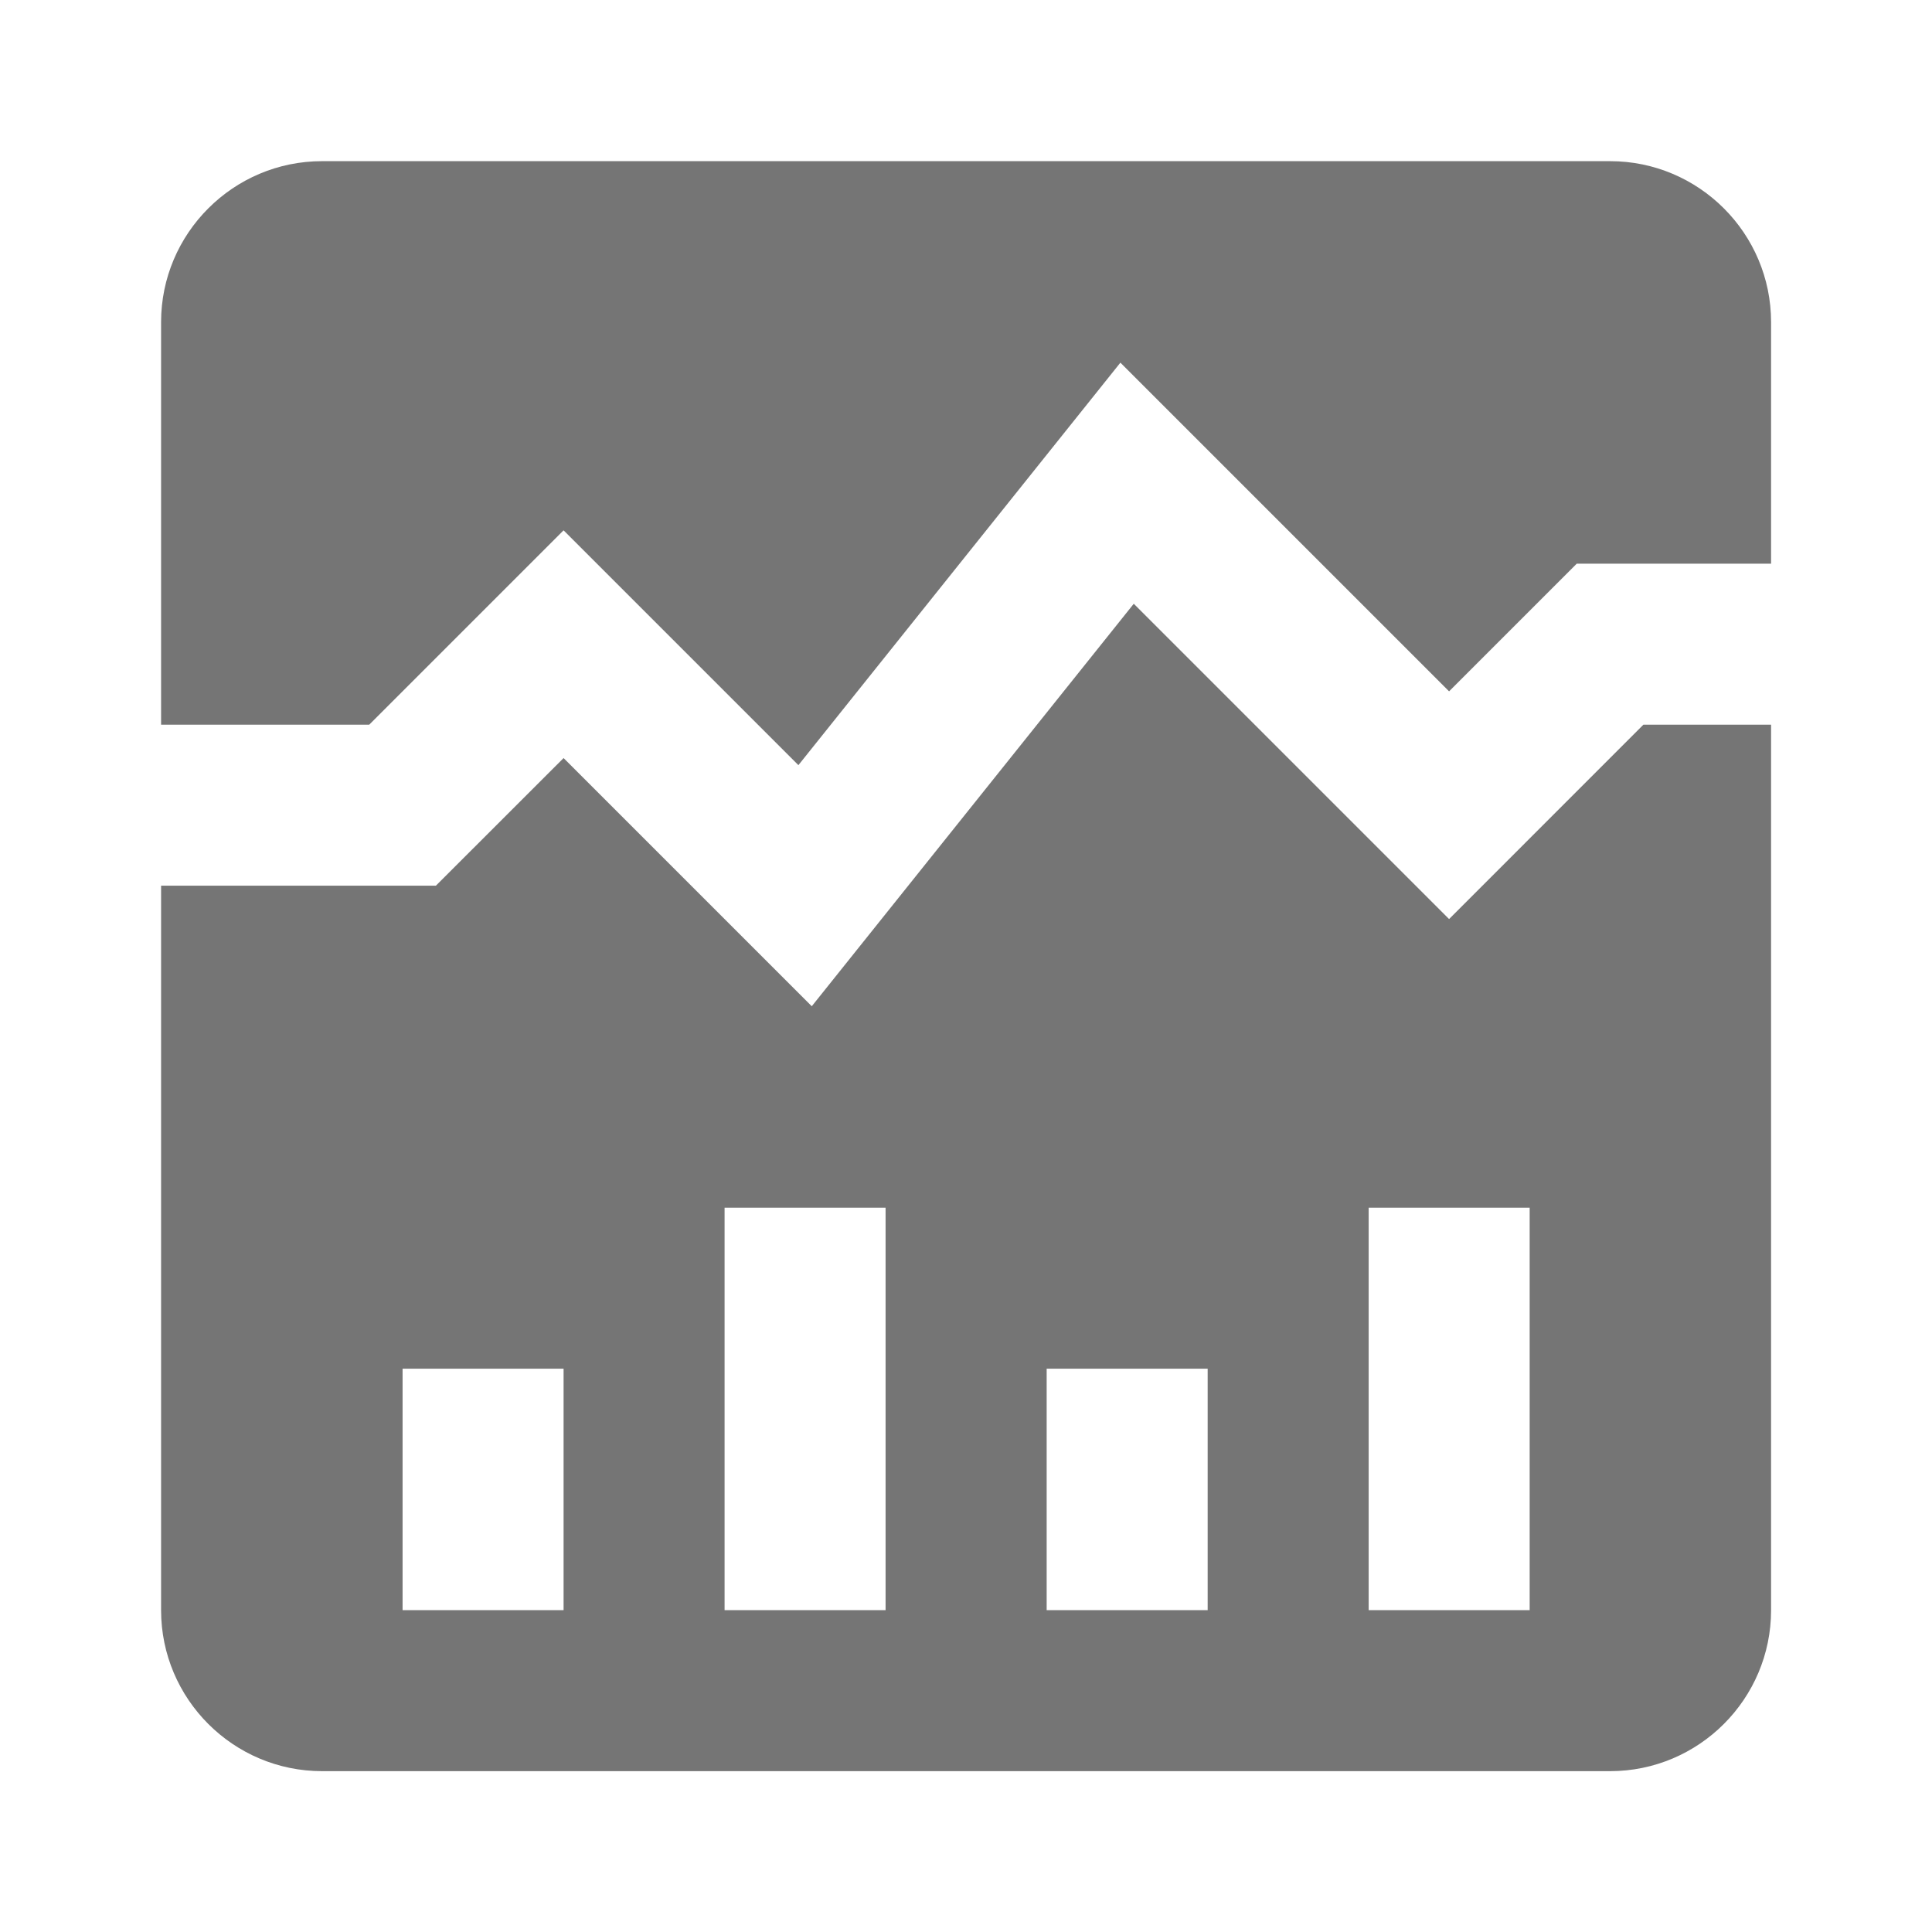
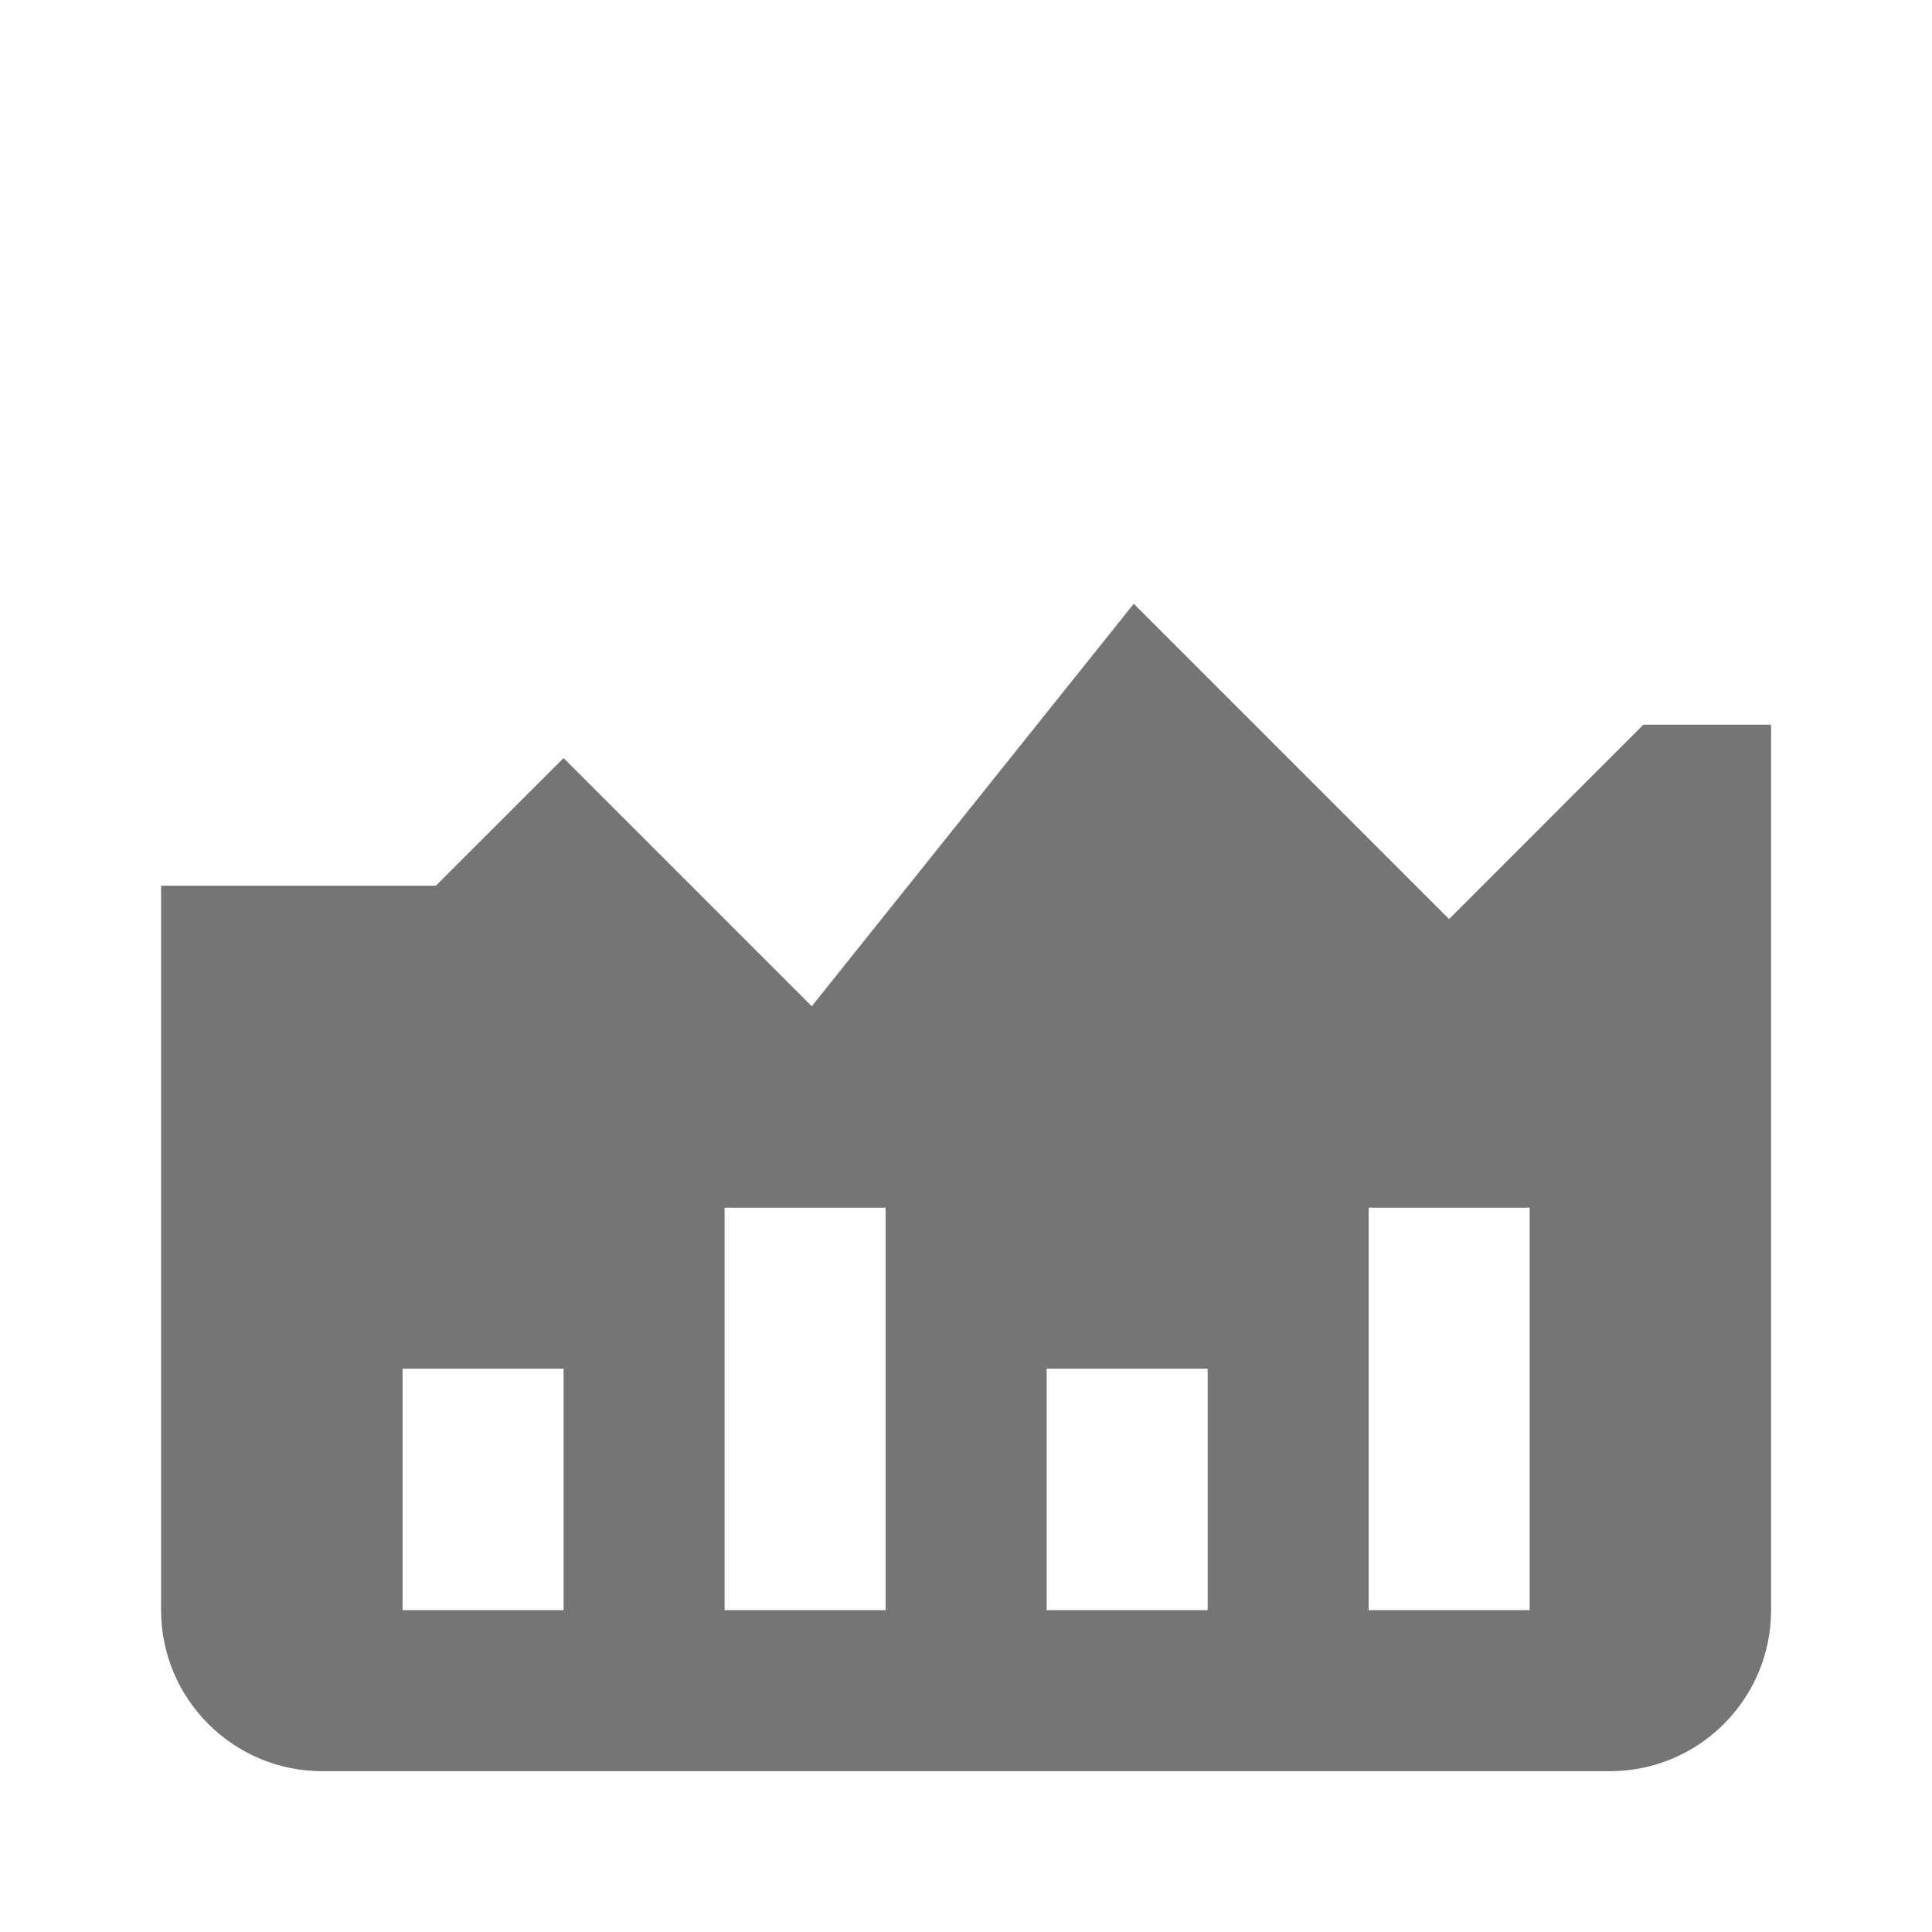
<svg xmlns="http://www.w3.org/2000/svg" version="1.1" x="0px" y="0px" width="24px" height="24.001px" viewBox="0 0 24 24.001" enable-background="new 0 0 24 24.001" xml:space="preserve">
  <g id="Frames-24px">
-     <rect fill="none" width="24" height="24.001" />
-   </g>
+     </g>
  <g id="Outline">
    <g>
      <path fill="#757575" d="M18.001,11.417l-3.917-3.917l-4,5L7.001,9.417l-1.586,1.585H2.001v9c0,1.103,0.897,2,2,2h16    c1.103,0,2-0.897,2-2v-11h-1.586L18.001,11.417z M7.001,20.002h-2v-3h2V20.002z M11.001,20.002h-2v-5h2V20.002z M15.002,20.002h-2    v-3h2V20.002z M19.002,20.002h-2v-5h2V20.002z" />
-       <path fill="#757575" d="M20.001,2.002h-16c-1.103,0-2,0.897-2,2v5h2.586l2.414-2.414l2.917,2.917l4-5l4.083,4.083l1.586-1.586    h2.414v-3C22.001,2.899,21.104,2.002,20.001,2.002z" />
    </g>
  </g>
</svg>